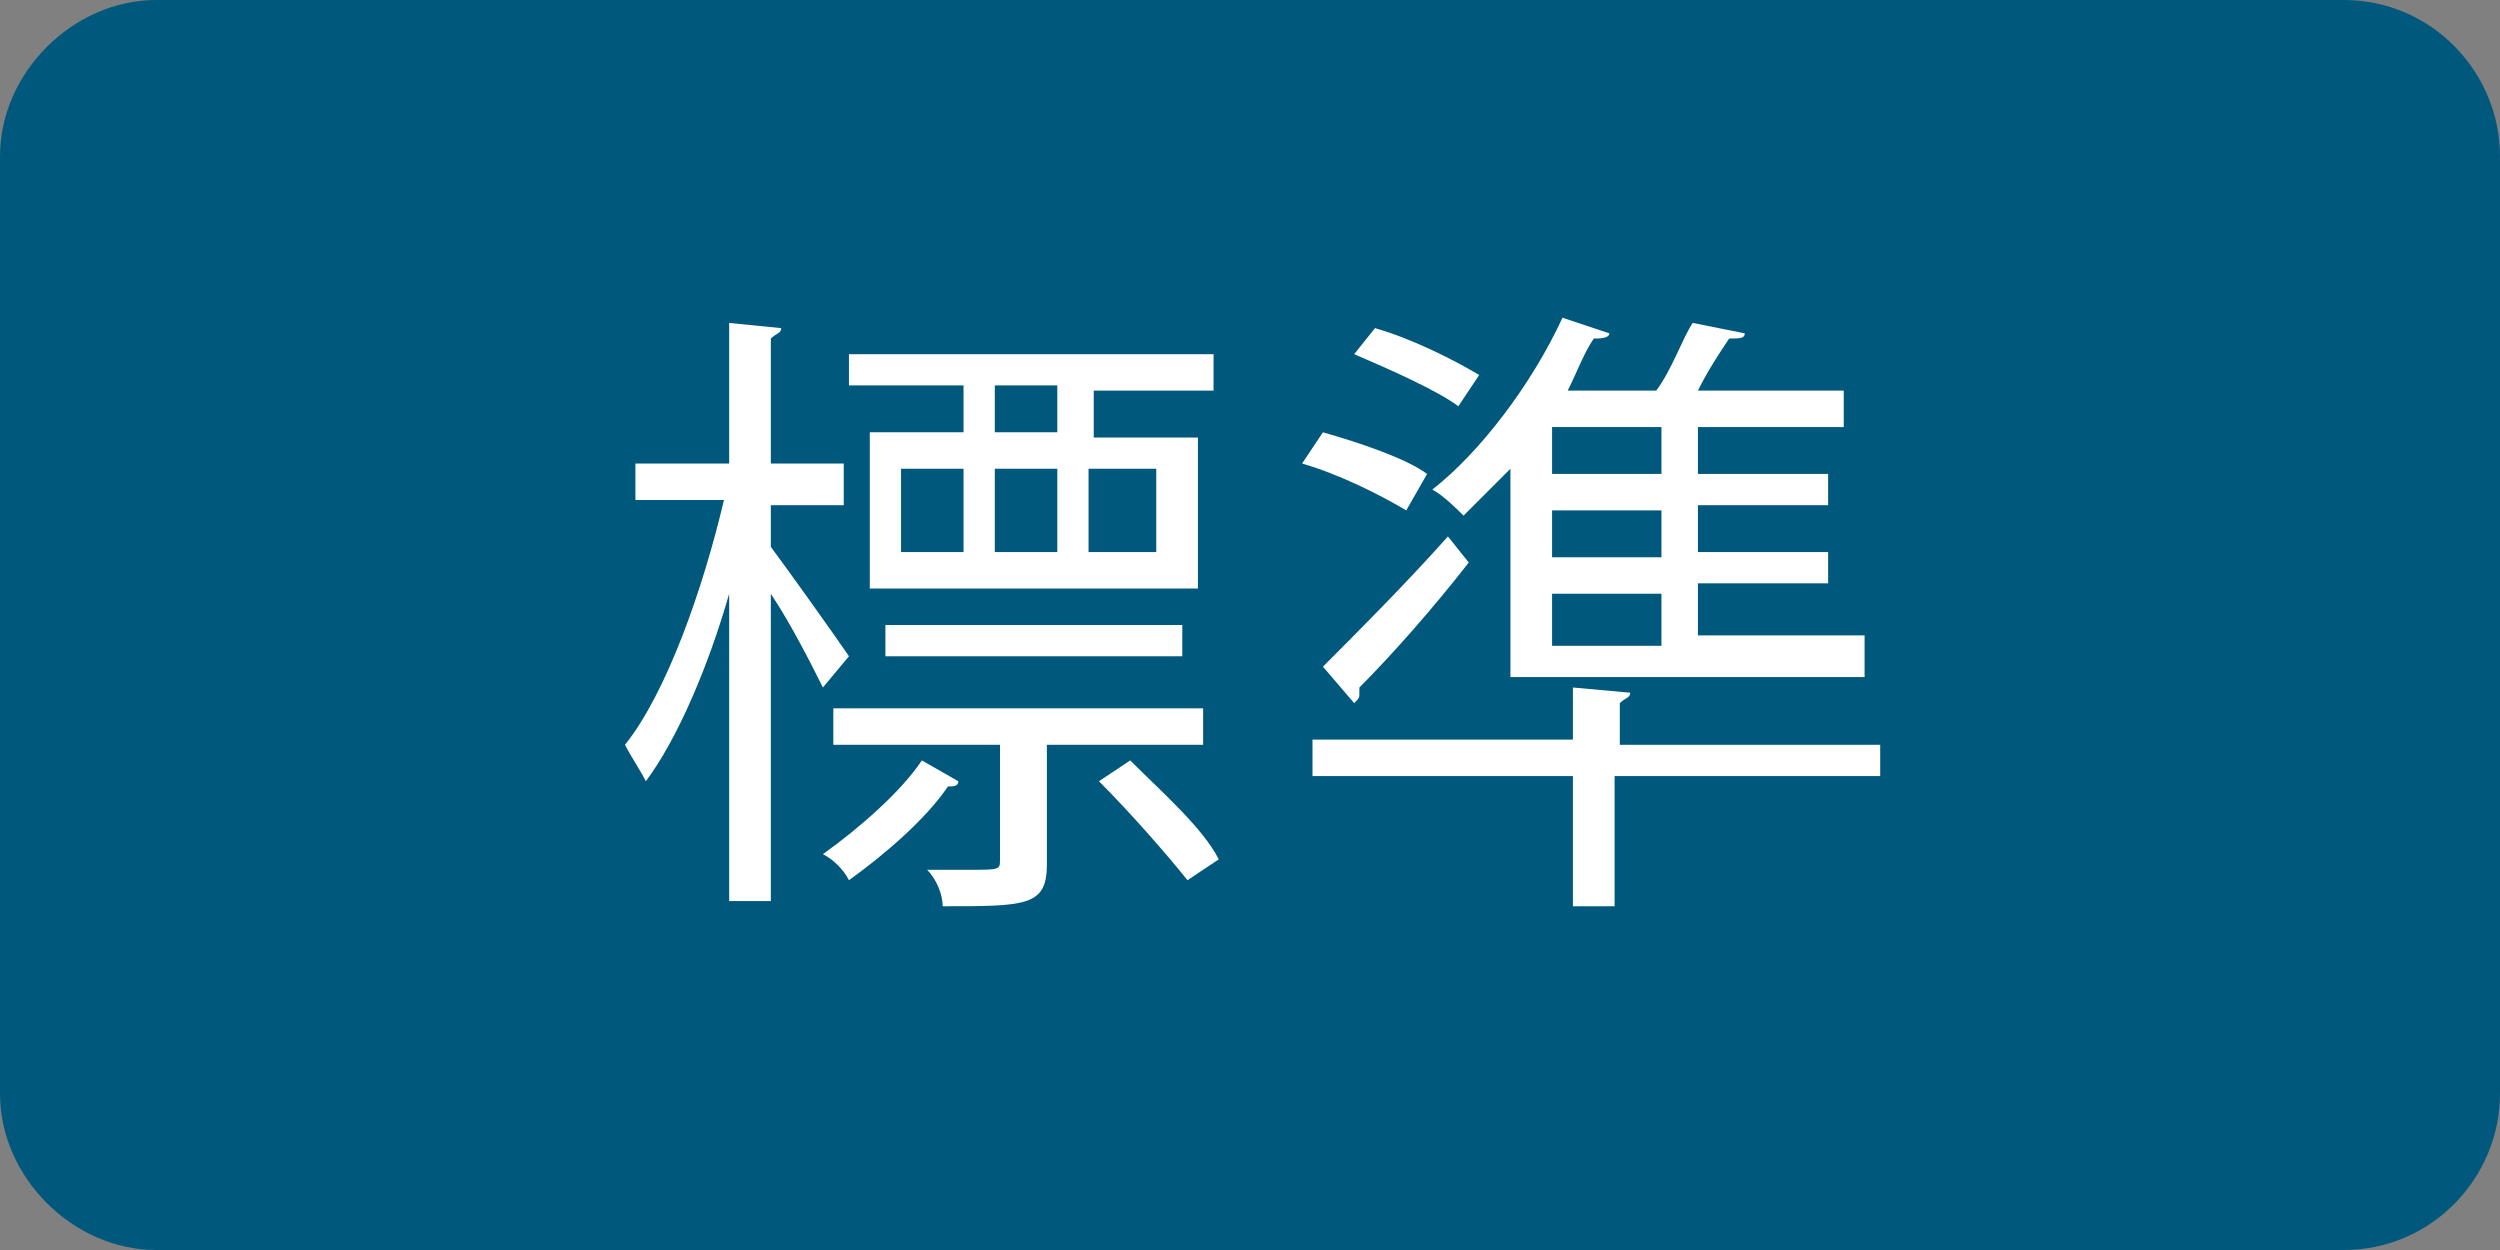
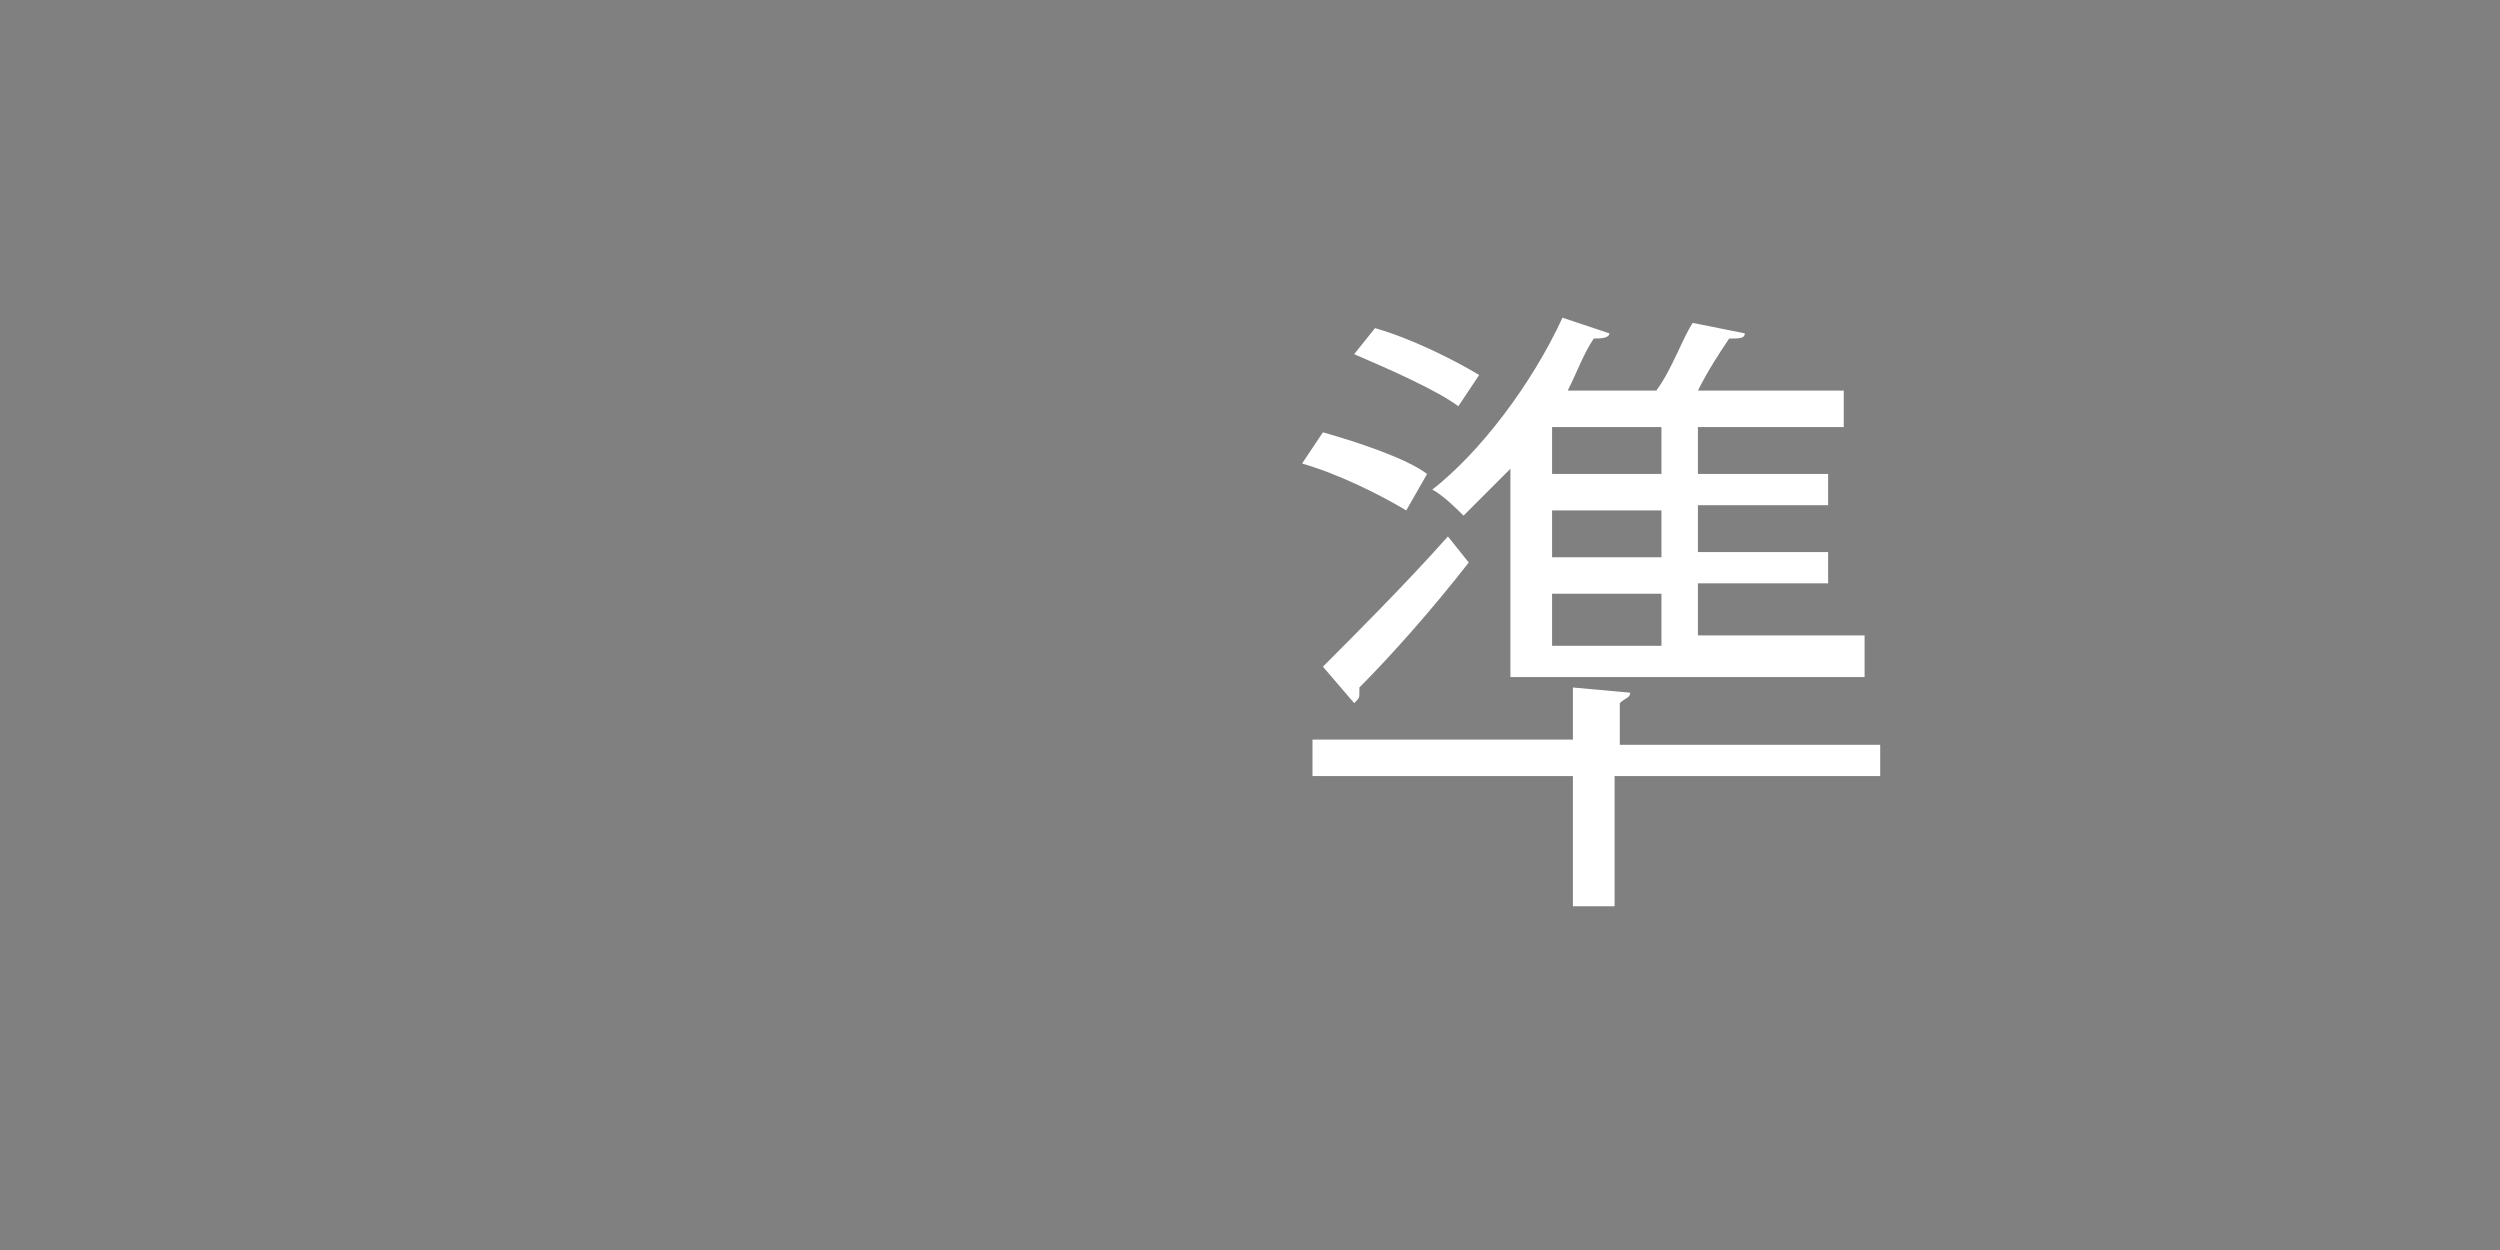
<svg xmlns="http://www.w3.org/2000/svg" version="1.0" id="レイヤー_1" x="0px" y="0px" width="48px" height="24px" viewBox="0 0 48 24" style="enable-background:new 0 0 48 24;" xml:space="preserve">
  <rect x="0" y="0" width="48" height="24" fill="#808080" stroke="none" />
  <style type="text/css">
	.st0{fill:#00597D;}
	.st1{fill:#FFFFFF;}
</style>
  <g>
-     <path class="st0" d="M48,21c0,1.6-1.3,3-3,3H3c-1.6,0-3-1.4-3-3V3c0-1.6,1.4-3,3-3h42c1.7,0,3,1.4,3,3V21z" />
-   </g>
+     </g>
  <g>
-     <path class="st1" d="M14.8,10.5c0.3,0.4,1.3,1.8,1.5,2.1l-0.5,0.6c-0.2-0.4-0.6-1.2-1-1.8v5.9H14v-5.9c-0.4,1.4-1,2.8-1.6,3.6   c-0.1-0.2-0.3-0.5-0.4-0.7c0.8-1,1.5-3,1.9-4.7h-1.7V8.9H14V6.2l1,0.1c0,0.1-0.1,0.1-0.2,0.2v2.4h1.4v0.8h-1.4V10.5z M18.4,15   c0,0.1-0.1,0.1-0.2,0.1c-0.4,0.6-1.2,1.3-1.9,1.8c-0.1-0.2-0.3-0.4-0.5-0.5c0.7-0.5,1.5-1.2,1.9-1.8L18.4,15z M23.3,14.3h-3.2v2.3   c0,0.8-0.4,0.8-2,0.8c0-0.2-0.1-0.5-0.3-0.7c0.3,0,0.6,0,0.8,0c0.6,0,0.6,0,0.6-0.2v-2.2h-3.2v-0.7h7.1V14.3z M18.5,8.3V7.4h-2.2   V6.8h7v0.7H21v0.9h2v2.9h-6.3V8.3H18.5z M22.7,12.6h-5.7V12h5.7V12.6z M17.3,9v1.6h1.2V9H17.3z M20.3,8.3V7.4h-1.2v0.9H20.3z    M20.3,9h-1.2v1.6h1.2V9z M22.2,10.6V9h-1.3v1.6H22.2z M22.8,16.9c-0.4-0.5-1.1-1.3-1.7-1.9l0.6-0.4c0.6,0.6,1.4,1.3,1.7,1.9   L22.8,16.9z" />
    <path class="st1" d="M25.4,8.3c0.7,0.2,1.6,0.5,2,0.8L27,9.8c-0.5-0.3-1.3-0.7-2-0.9L25.4,8.3z M36.1,14.2v0.7H31v2.5h-0.8v-2.5h-5   v-0.7h5v-1l1.1,0.1c0,0.1-0.1,0.1-0.2,0.2v0.8H36.1z M25.4,12.8c0.6-0.6,1.6-1.6,2.4-2.5l0.4,0.5c-0.7,0.9-1.5,1.8-2.1,2.4   c0,0,0,0.1,0,0.1c0,0.1,0,0.1-0.1,0.2L25.4,12.8z M26.4,6.3c0.7,0.2,1.5,0.6,2,0.9l-0.4,0.6c-0.4-0.3-1.3-0.7-2-1L26.4,6.3z M29,13   V9c-0.3,0.3-0.6,0.6-0.9,0.9c-0.1-0.1-0.4-0.4-0.6-0.5c0.9-0.7,1.9-2,2.5-3.3l0.9,0.3c0,0.1-0.2,0.1-0.3,0.1   c-0.2,0.3-0.3,0.6-0.5,1h1.7c0.3-0.4,0.5-1,0.7-1.3l1,0.2c0,0.1-0.1,0.1-0.3,0.1c-0.2,0.3-0.4,0.6-0.6,1h2.8v0.7h-2.8v0.9h2.5v0.6   h-2.5v0.9h2.5v0.6h-2.5v1h3.2V13H29z M31.9,9.2V8.2h-2.1v0.9H31.9z M31.9,10.8V9.8h-2.1v0.9H31.9z M31.9,12.4v-1h-2.1v1H31.9z" />
  </g>
</svg>